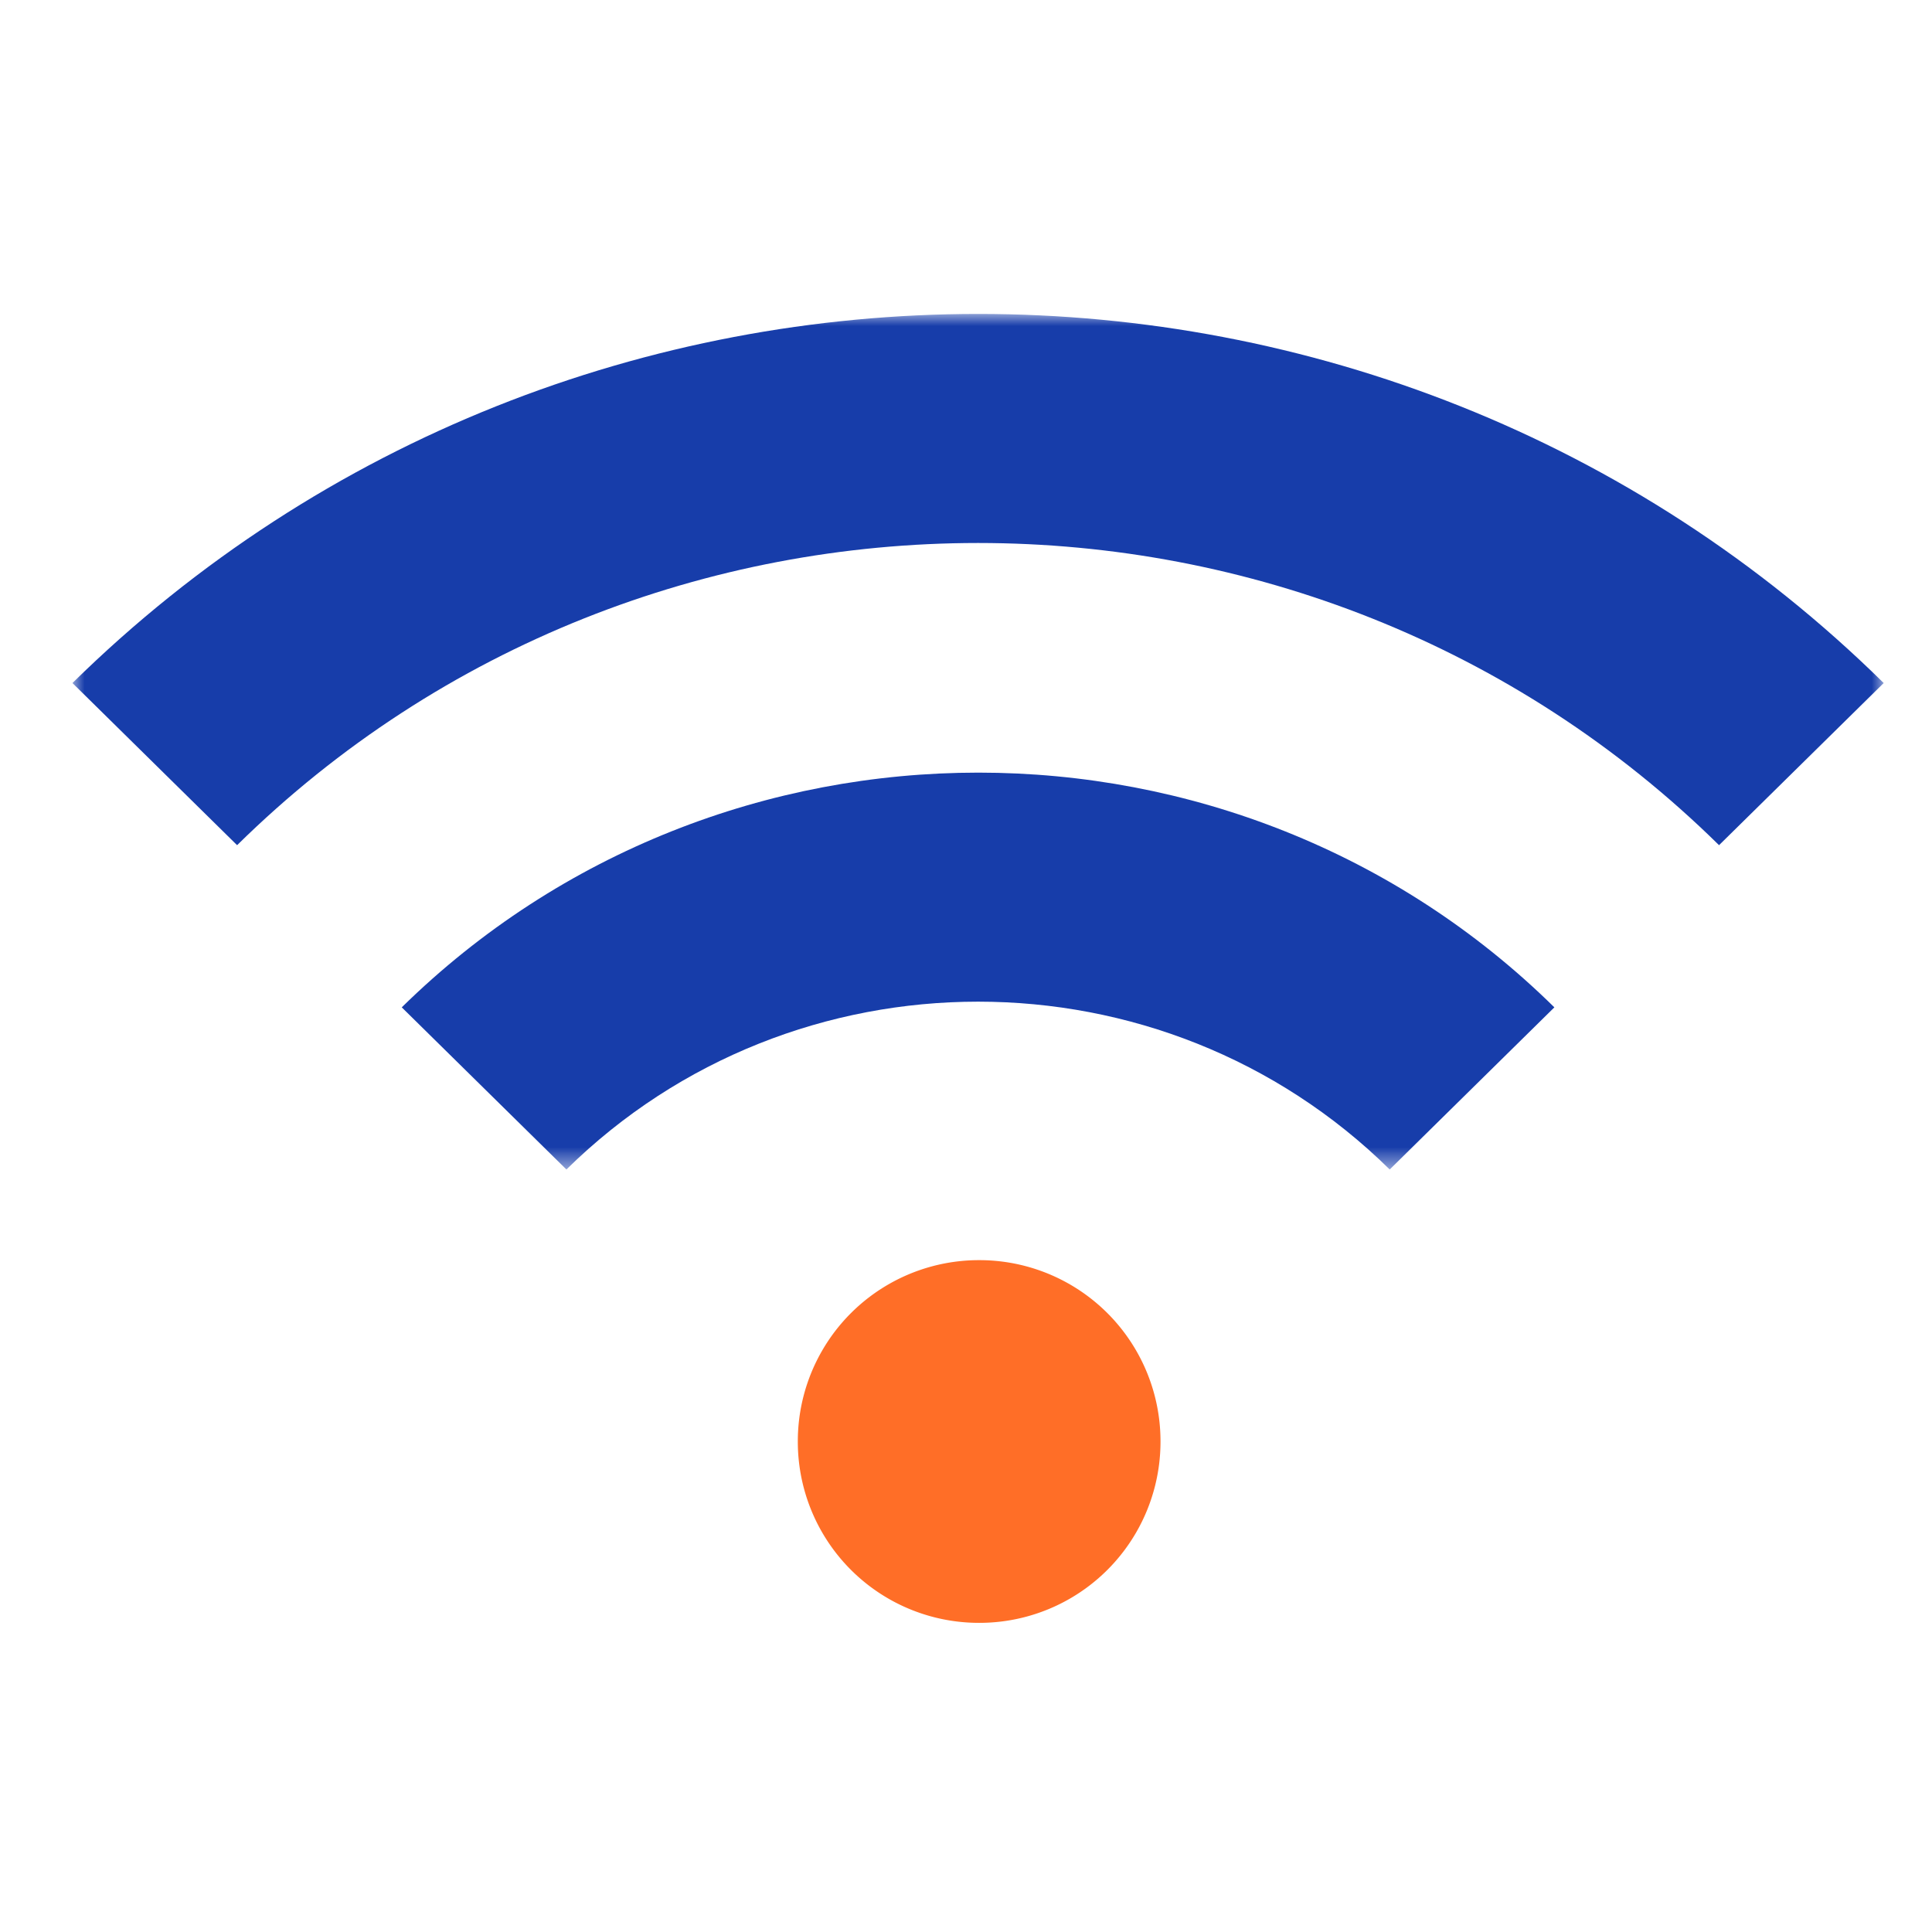
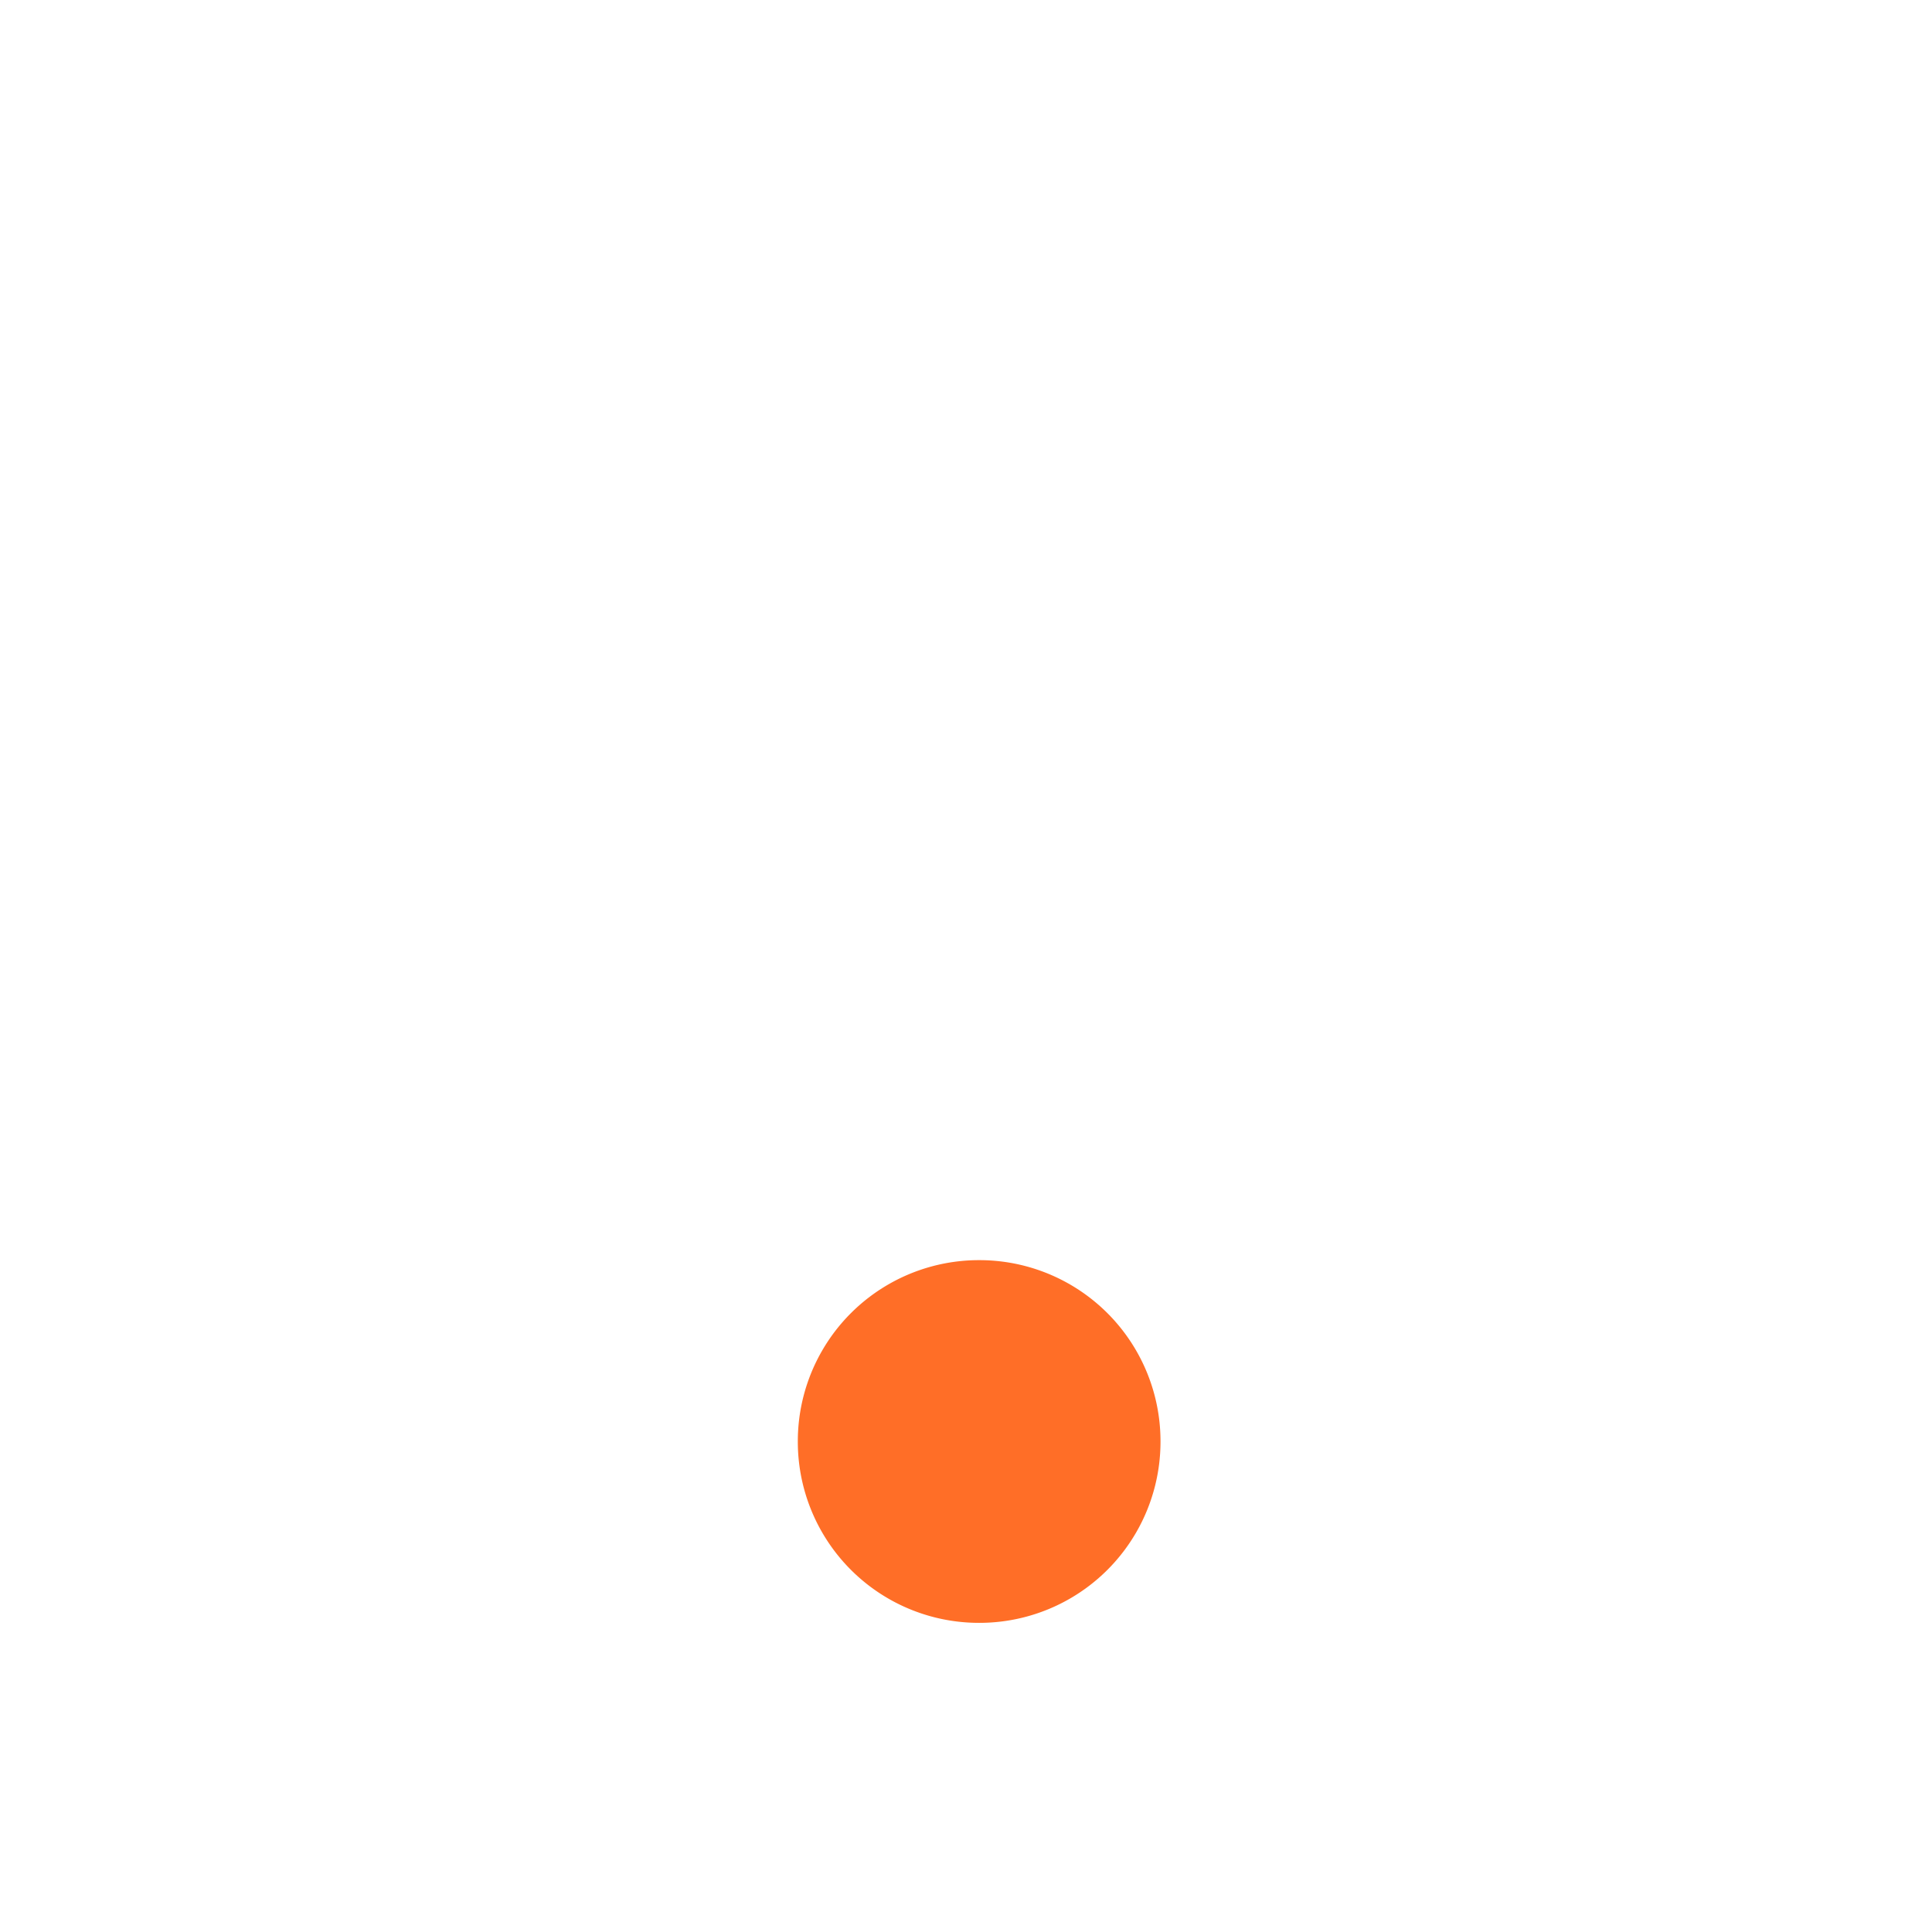
<svg xmlns="http://www.w3.org/2000/svg" width="80" height="80" fill="none">
  <path fill-rule="evenodd" clip-rule="evenodd" d="M40.545 67.199a7.5 7.5 0 0 1-7.509-7.51 7.5 7.5 0 0 1 7.51-7.509 7.499 7.499 0 0 1 7.508 7.51 7.499 7.499 0 0 1-7.509 7.509" fill="#FF6E27" />
  <mask id="a" maskUnits="userSpaceOnUse" x="3" y="13" width="75" height="36">
-     <path fill-rule="evenodd" clip-rule="evenodd" d="M3 13h75v35.426H3V13z" fill="#fff" />
-   </mask>
+     </mask>
  <g mask="url(#a)">
-     <path fill-rule="evenodd" clip-rule="evenodd" d="M16.636 41.712l6.818 6.714c9.41-9.266 24.682-9.266 34.091 0l6.818-6.714c-13.159-12.959-34.534-12.959-47.727 0M3 28.283l6.818 6.714c16.943-16.684 44.42-16.684 61.364 0L78 28.283c-20.693-20.378-54.273-20.378-75 0" fill="#173daa" />
+     <path fill-rule="evenodd" clip-rule="evenodd" d="M16.636 41.712l6.818 6.714c9.41-9.266 24.682-9.266 34.091 0l6.818-6.714c-13.159-12.959-34.534-12.959-47.727 0l6.818 6.714c16.943-16.684 44.42-16.684 61.364 0L78 28.283c-20.693-20.378-54.273-20.378-75 0" fill="#173daa" />
  </g>
</svg>